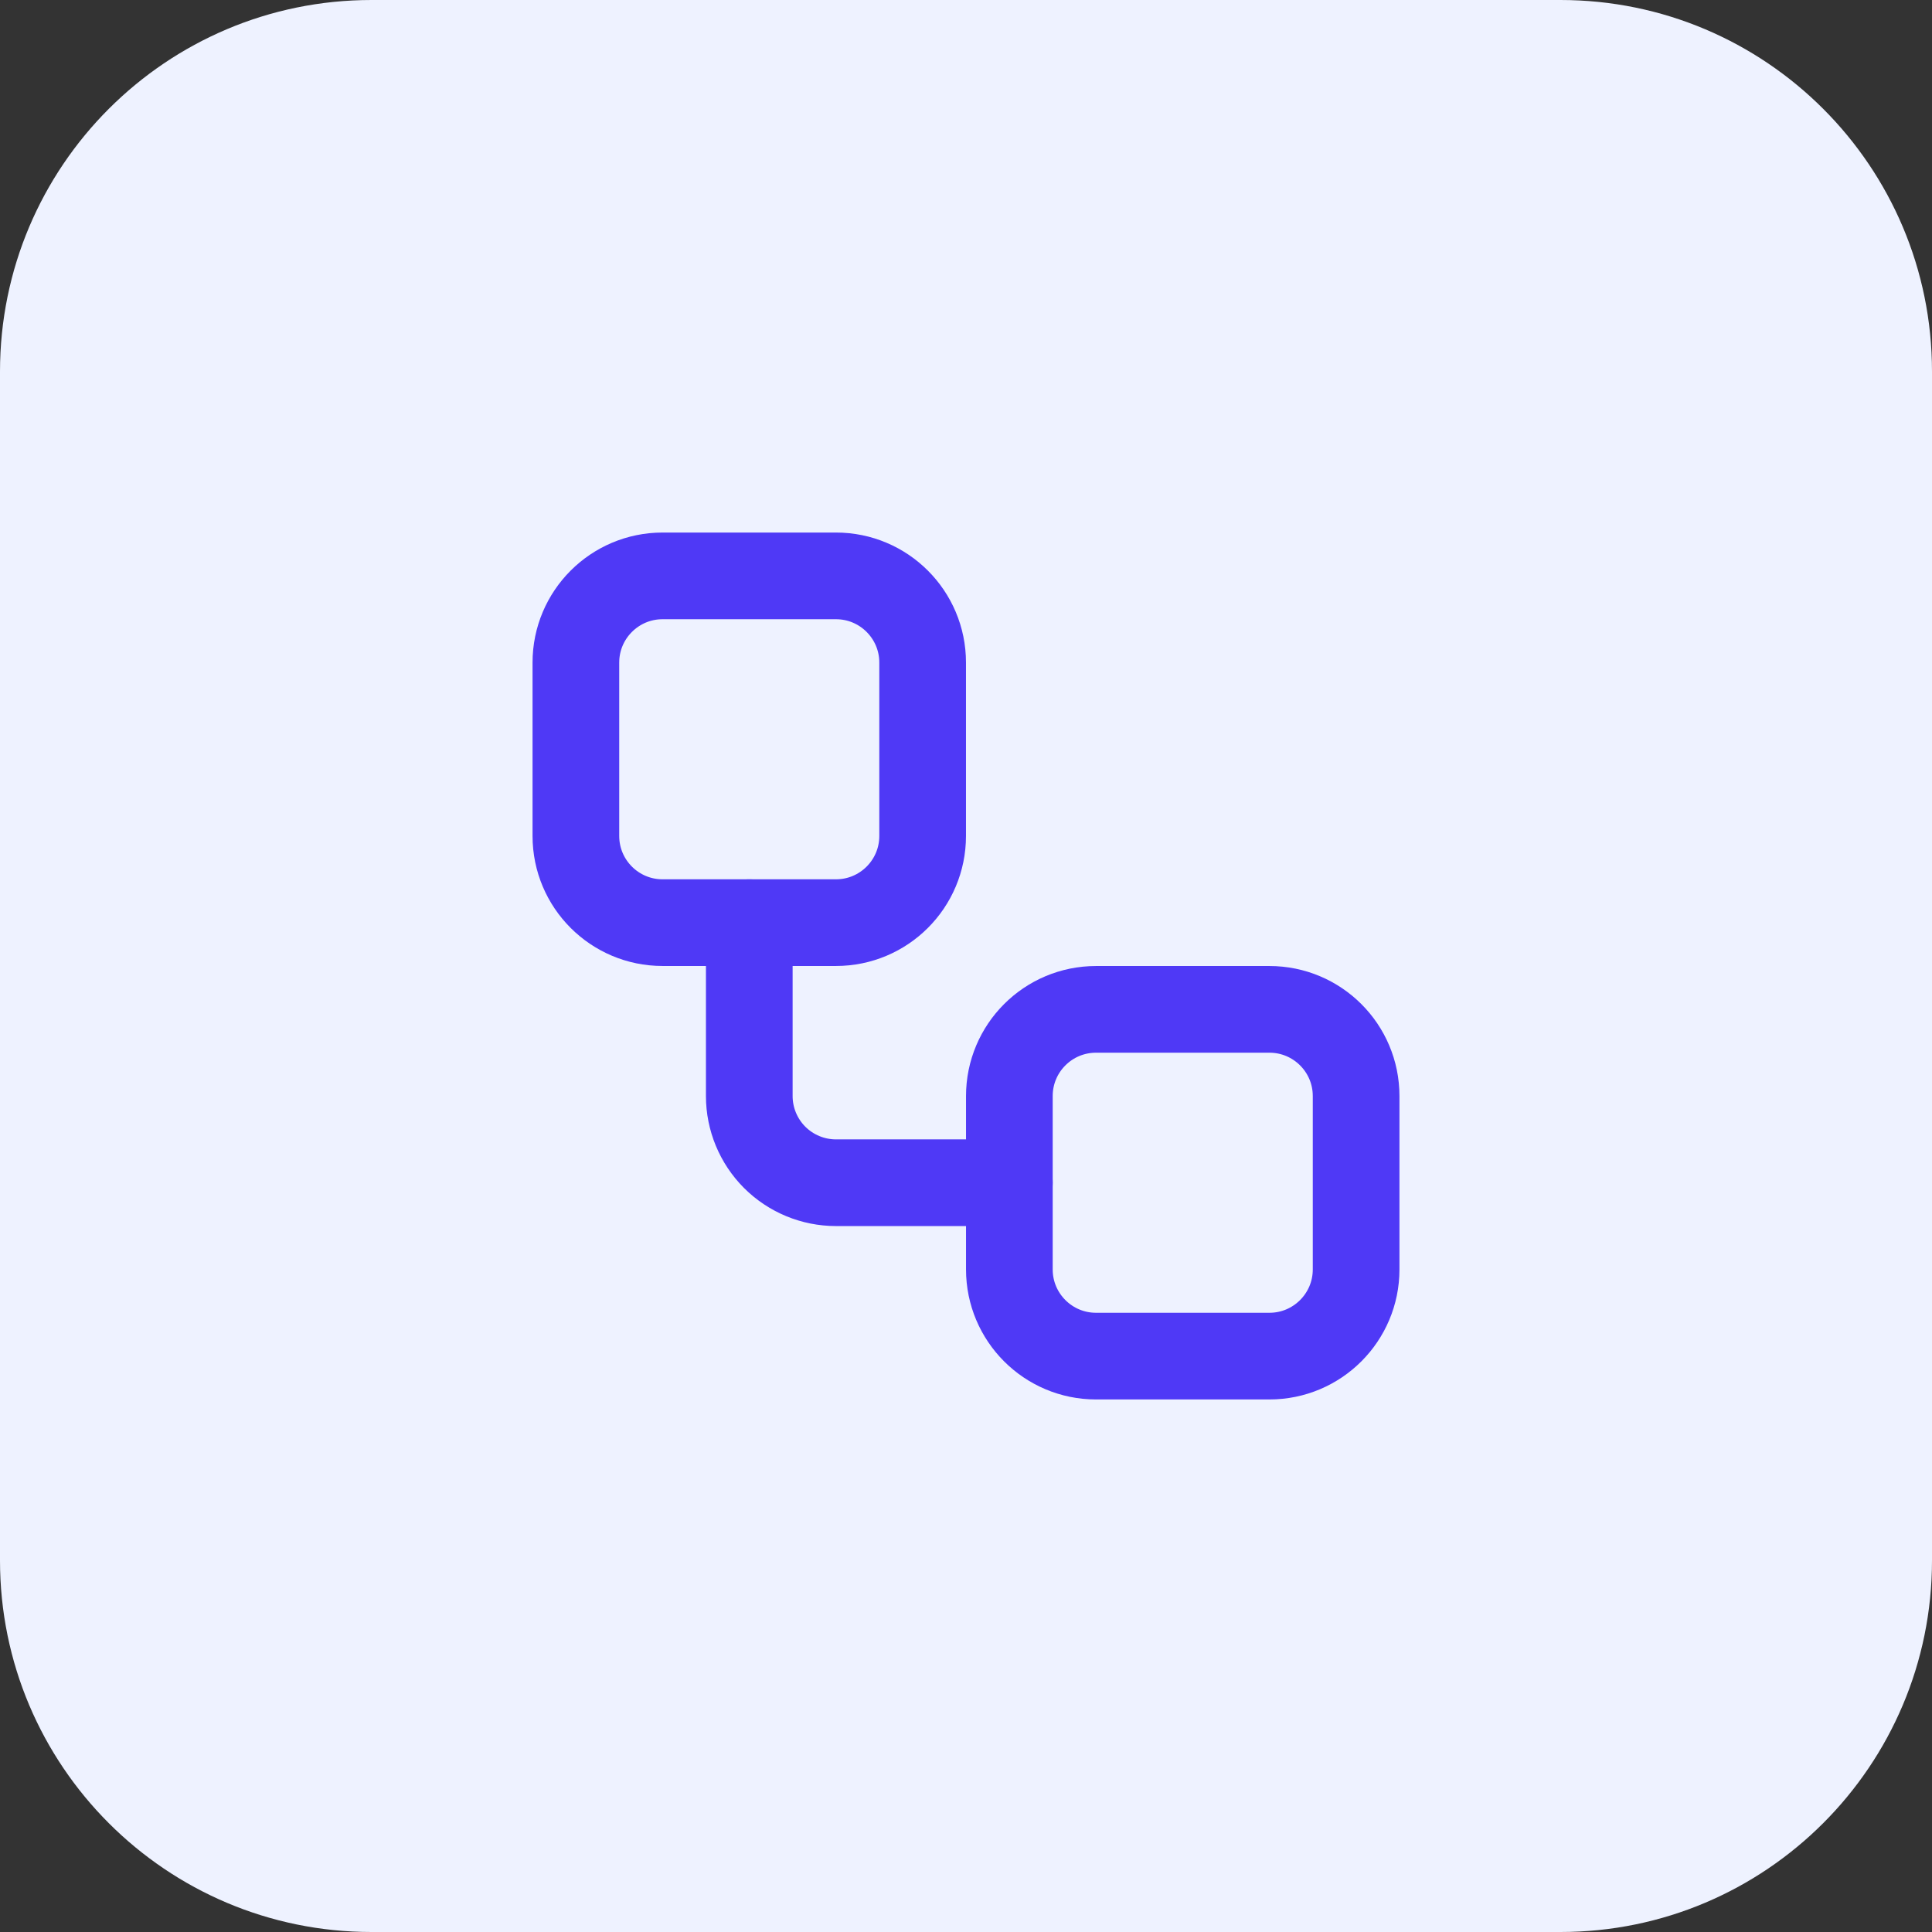
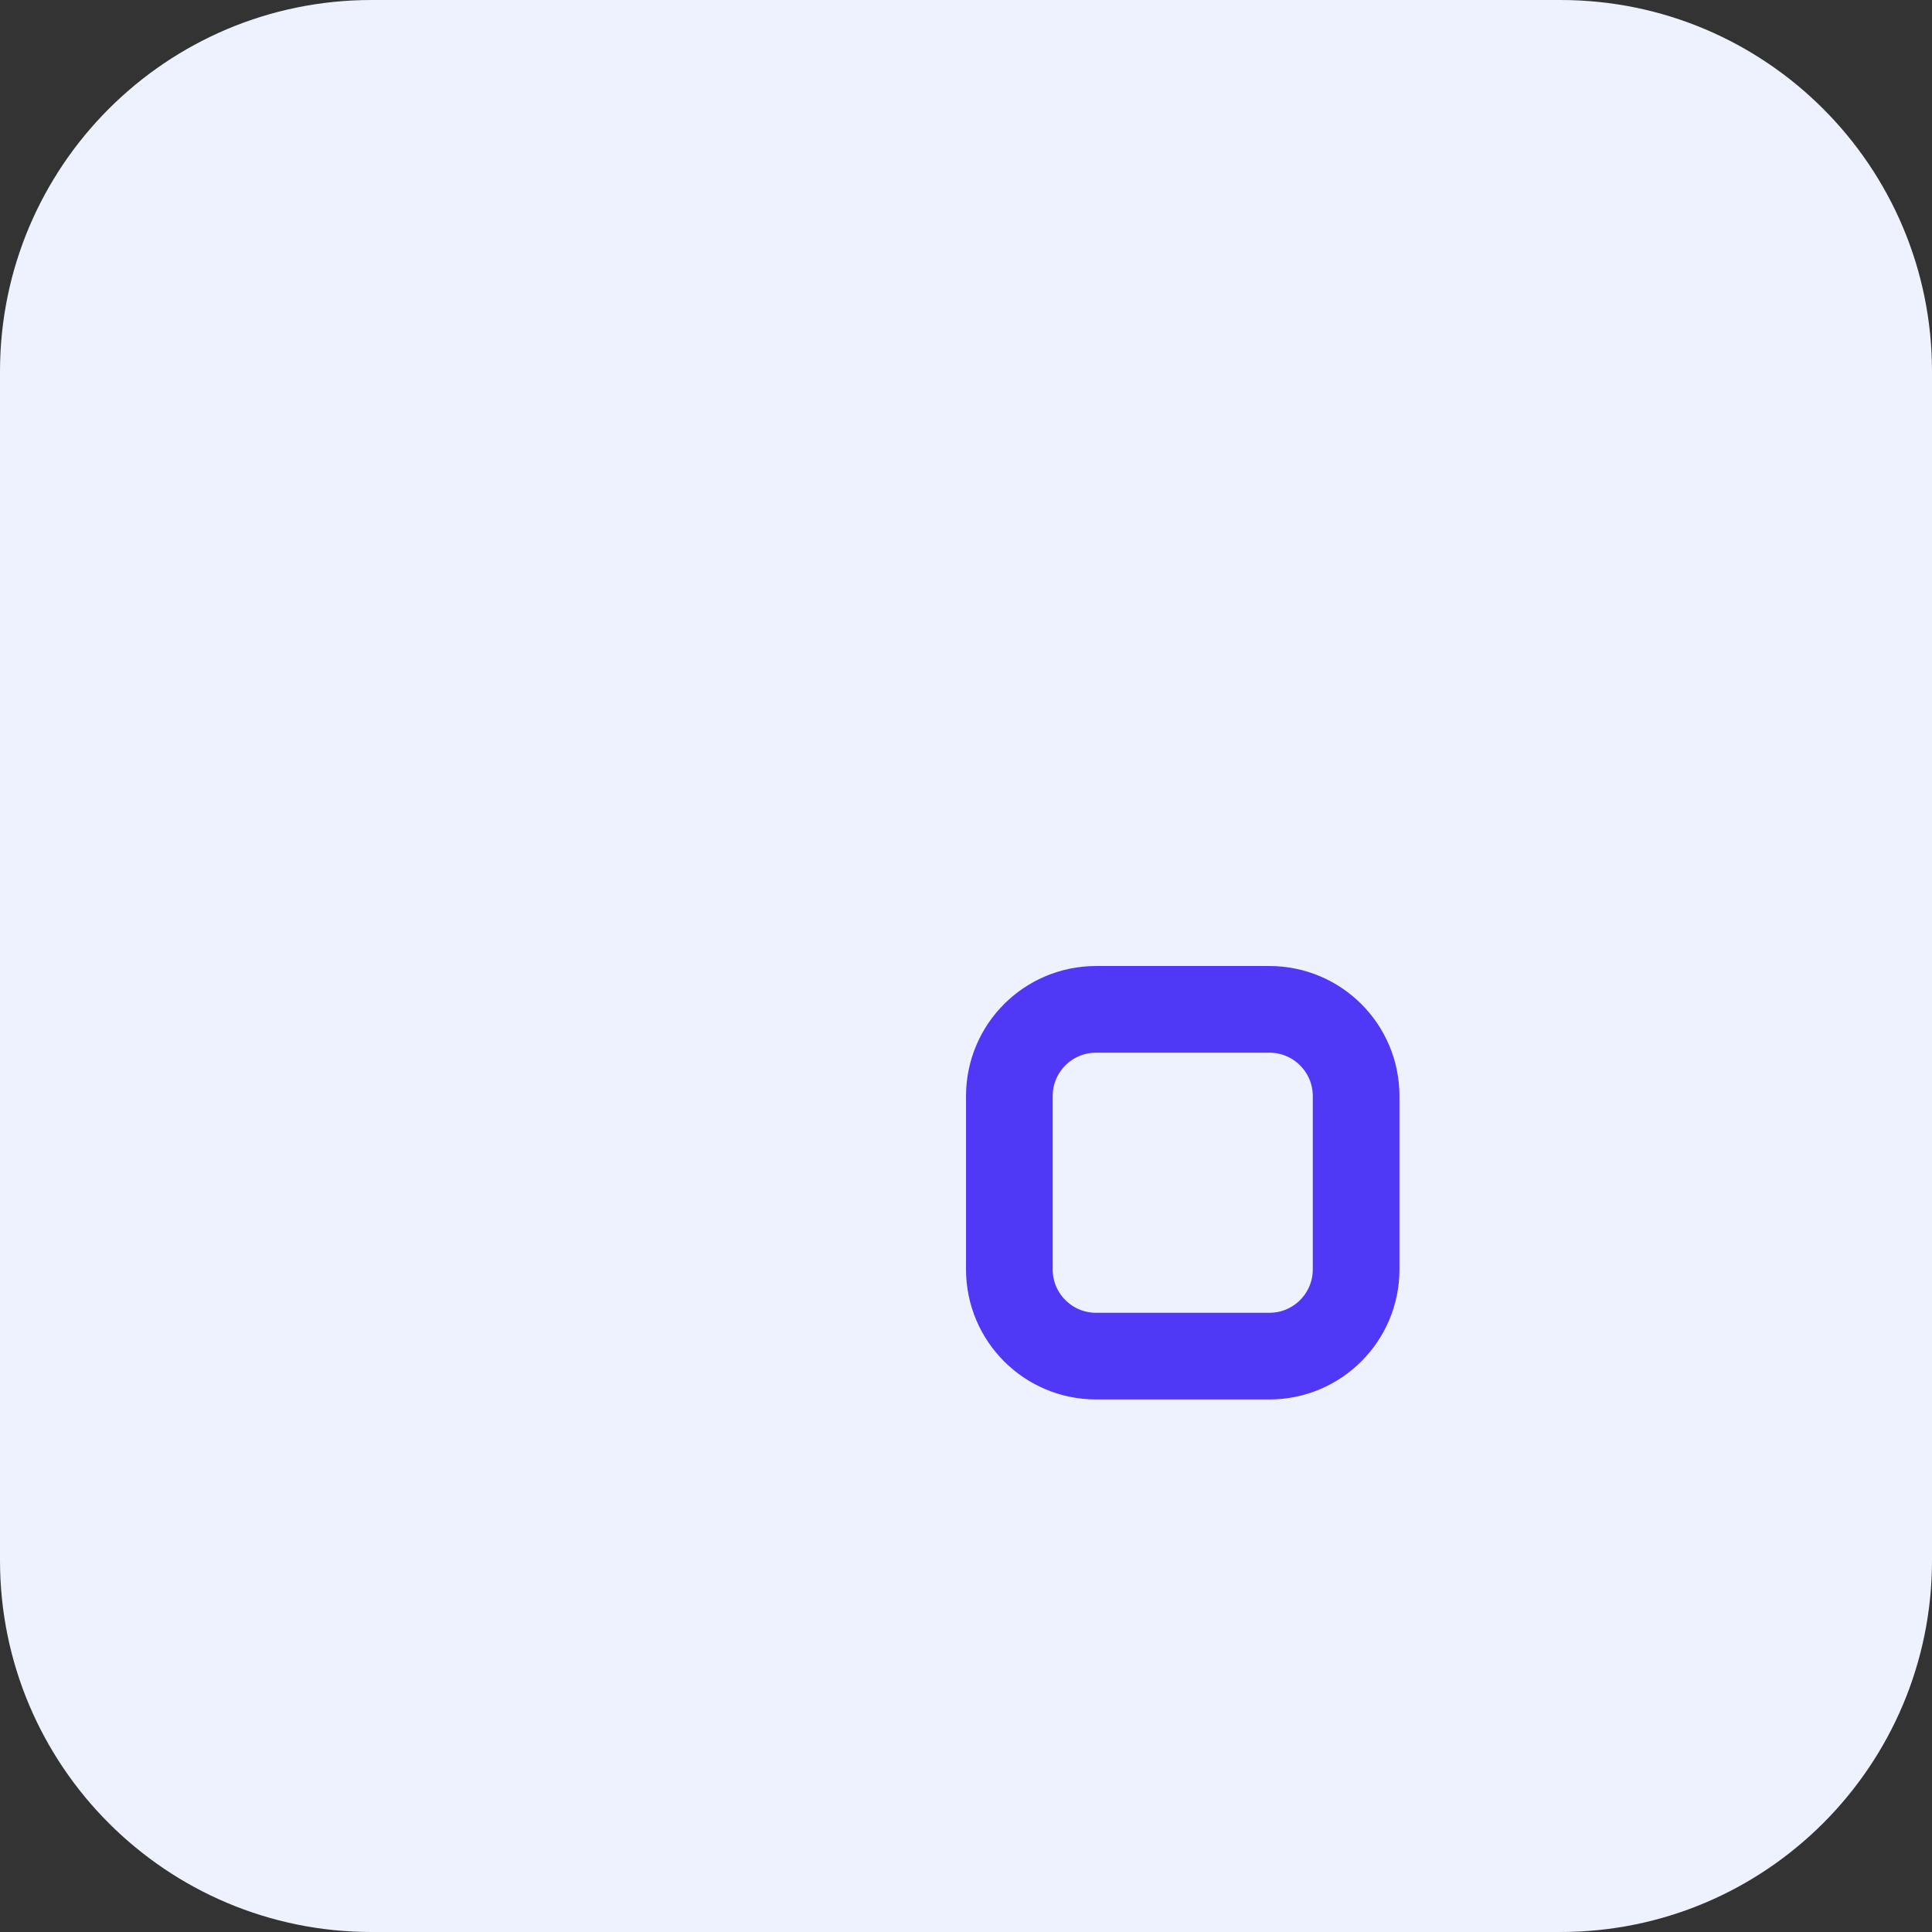
<svg xmlns="http://www.w3.org/2000/svg" width="52" height="52" viewBox="0 0 52 52" fill="none">
  <rect x="0" y="0" width="52" height="52" fill="#333333" stroke="none" />
  <path d="M0 10C0 4.477 4.477 0 10 0H42C47.523 0 52 4.477 52 10V42C52 47.523 47.523 52 42 52H10C4.477 52 0 47.523 0 42V10Z" fill="#EEF2FF" />
-   <path d="M22.5 15.5H17.833C16.545 15.5 15.5 16.545 15.5 17.833V22.5C15.5 23.789 16.545 24.833 17.833 24.833H22.5C23.789 24.833 24.833 23.789 24.833 22.5V17.833C24.833 16.545 23.789 15.5 22.5 15.5Z" stroke="#4F39F6" stroke-width="2.333" stroke-linecap="round" stroke-linejoin="round" />
-   <path d="M20.167 24.833V29.5C20.167 30.119 20.413 30.712 20.85 31.15C21.288 31.587 21.881 31.833 22.5 31.833H27.167" stroke="#4F39F6" stroke-width="2.333" stroke-linecap="round" stroke-linejoin="round" />
  <path d="M34.167 27.167H29.5C28.211 27.167 27.167 28.211 27.167 29.5V34.167C27.167 35.455 28.211 36.5 29.5 36.5H34.167C35.455 36.5 36.5 35.455 36.5 34.167V29.5C36.5 28.211 35.455 27.167 34.167 27.167Z" stroke="#4F39F6" stroke-width="2.333" stroke-linecap="round" stroke-linejoin="round" />
</svg>